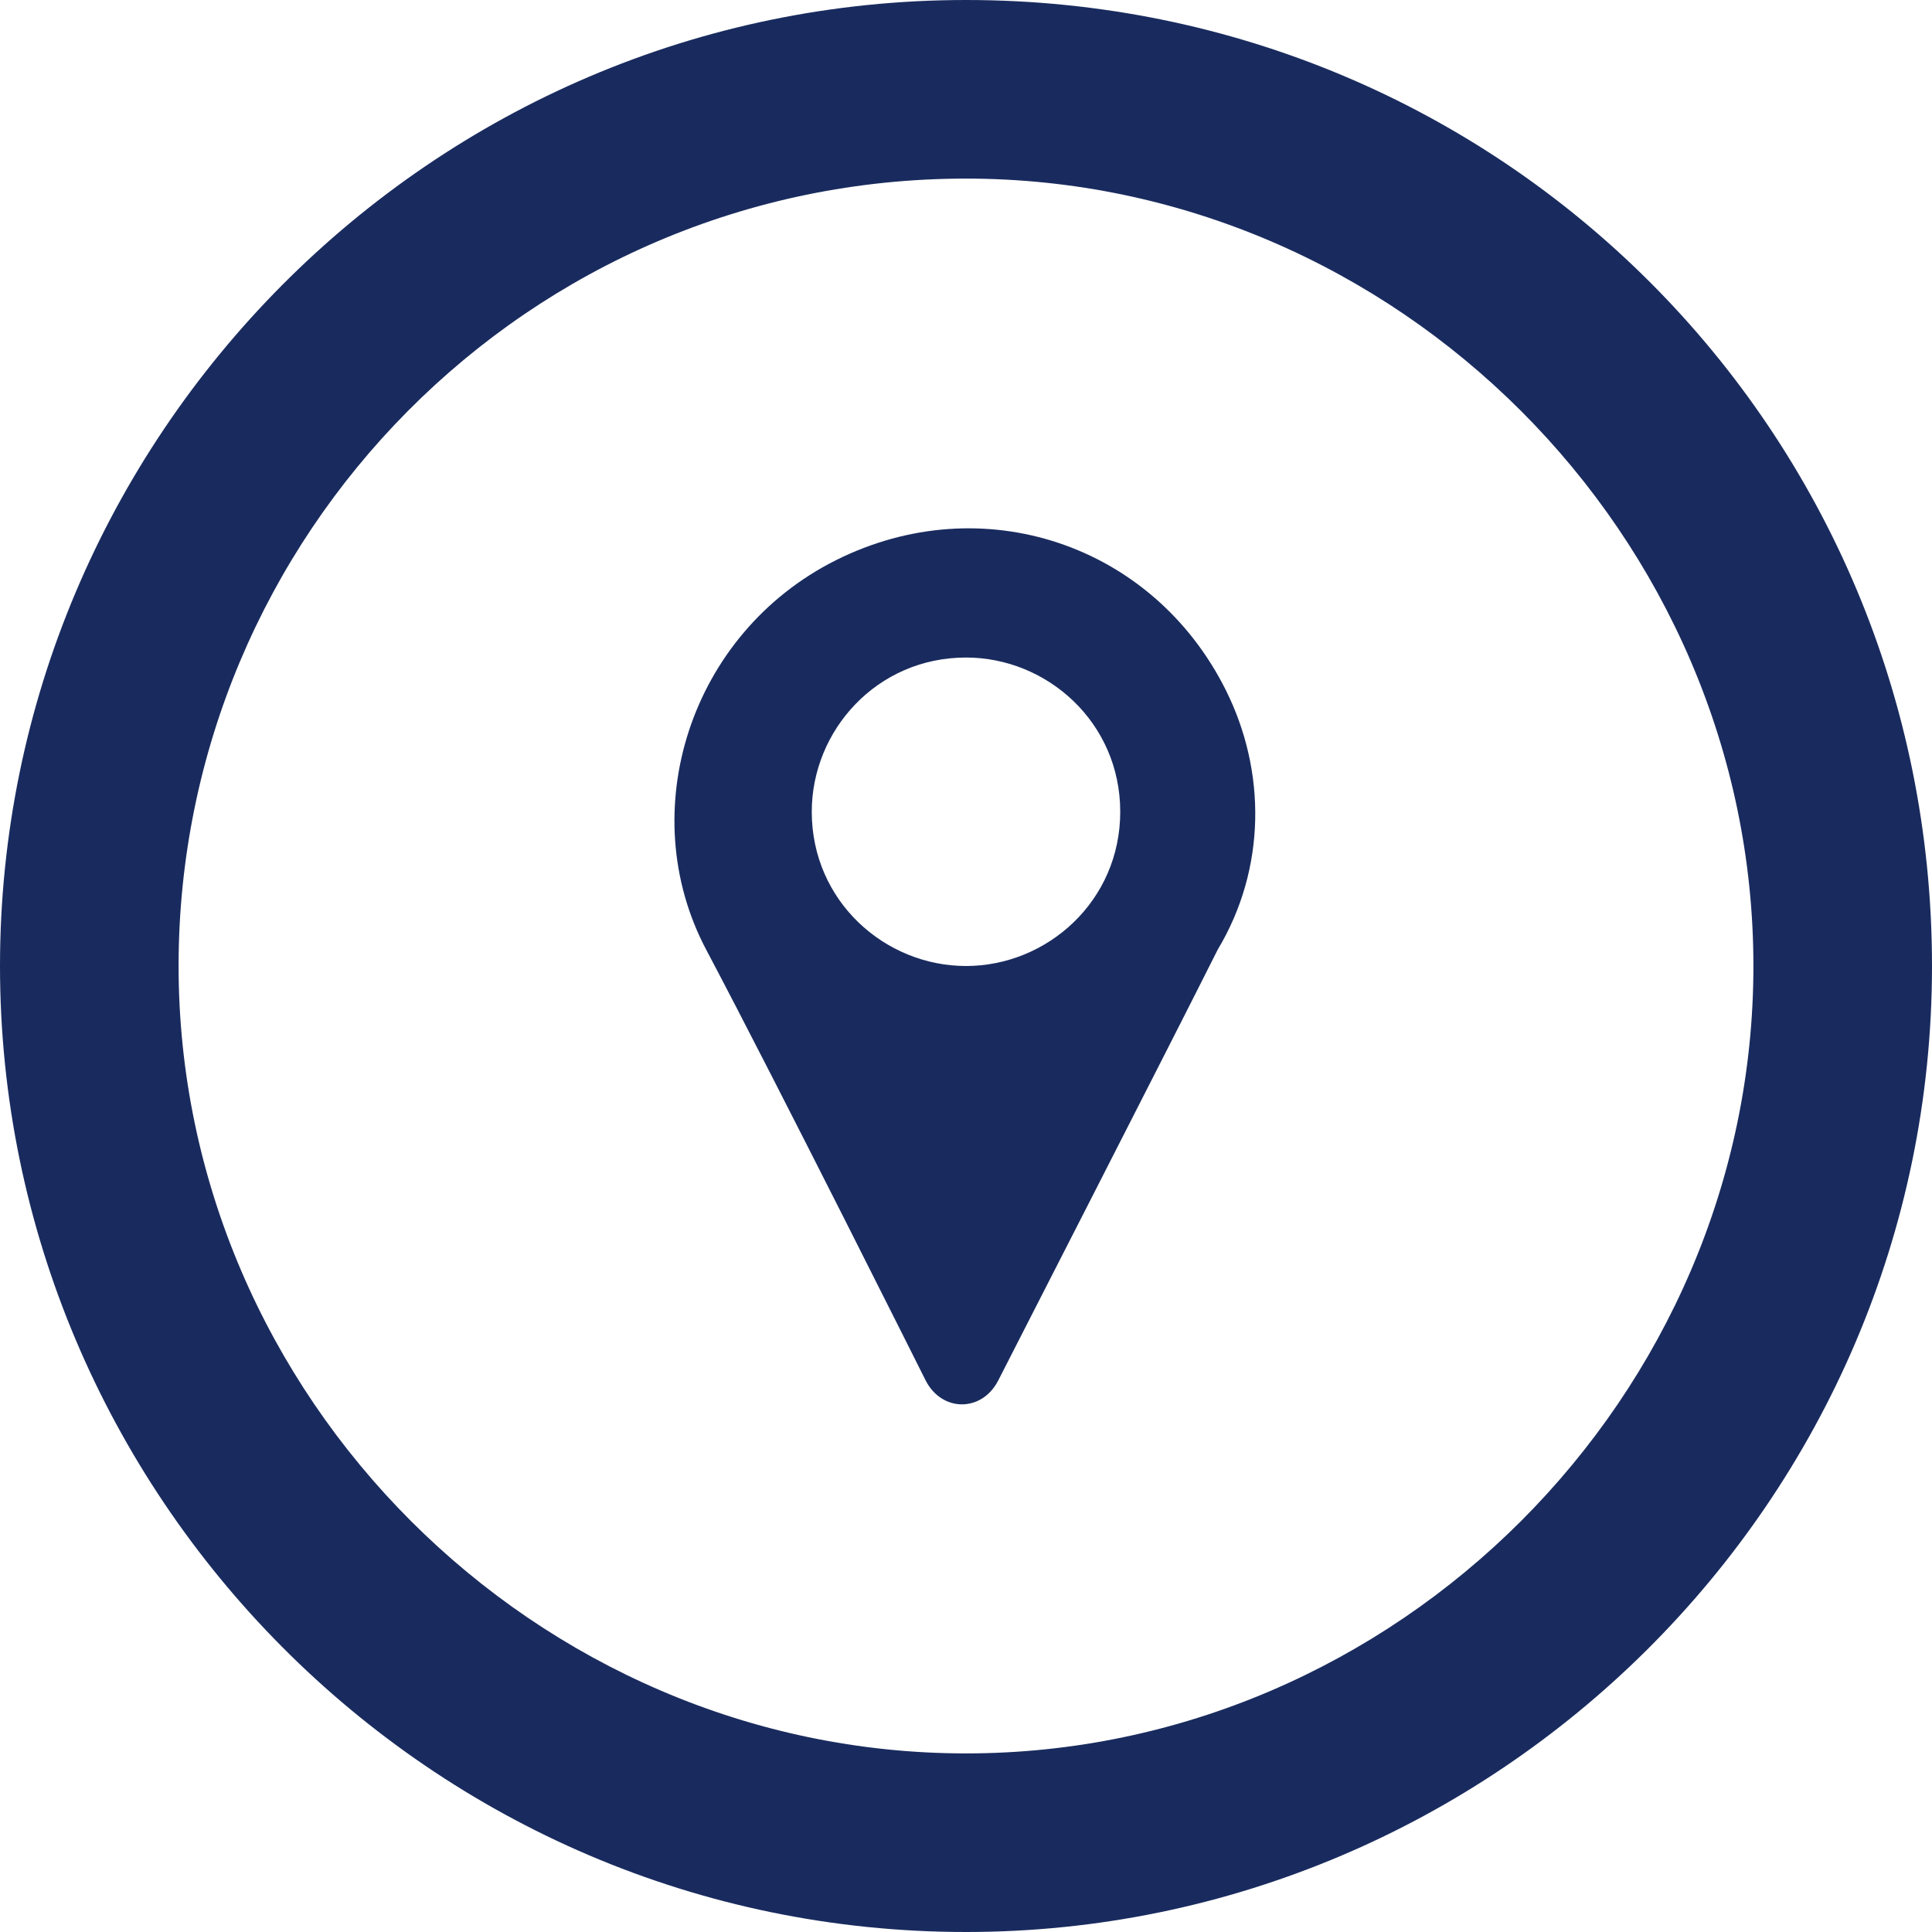
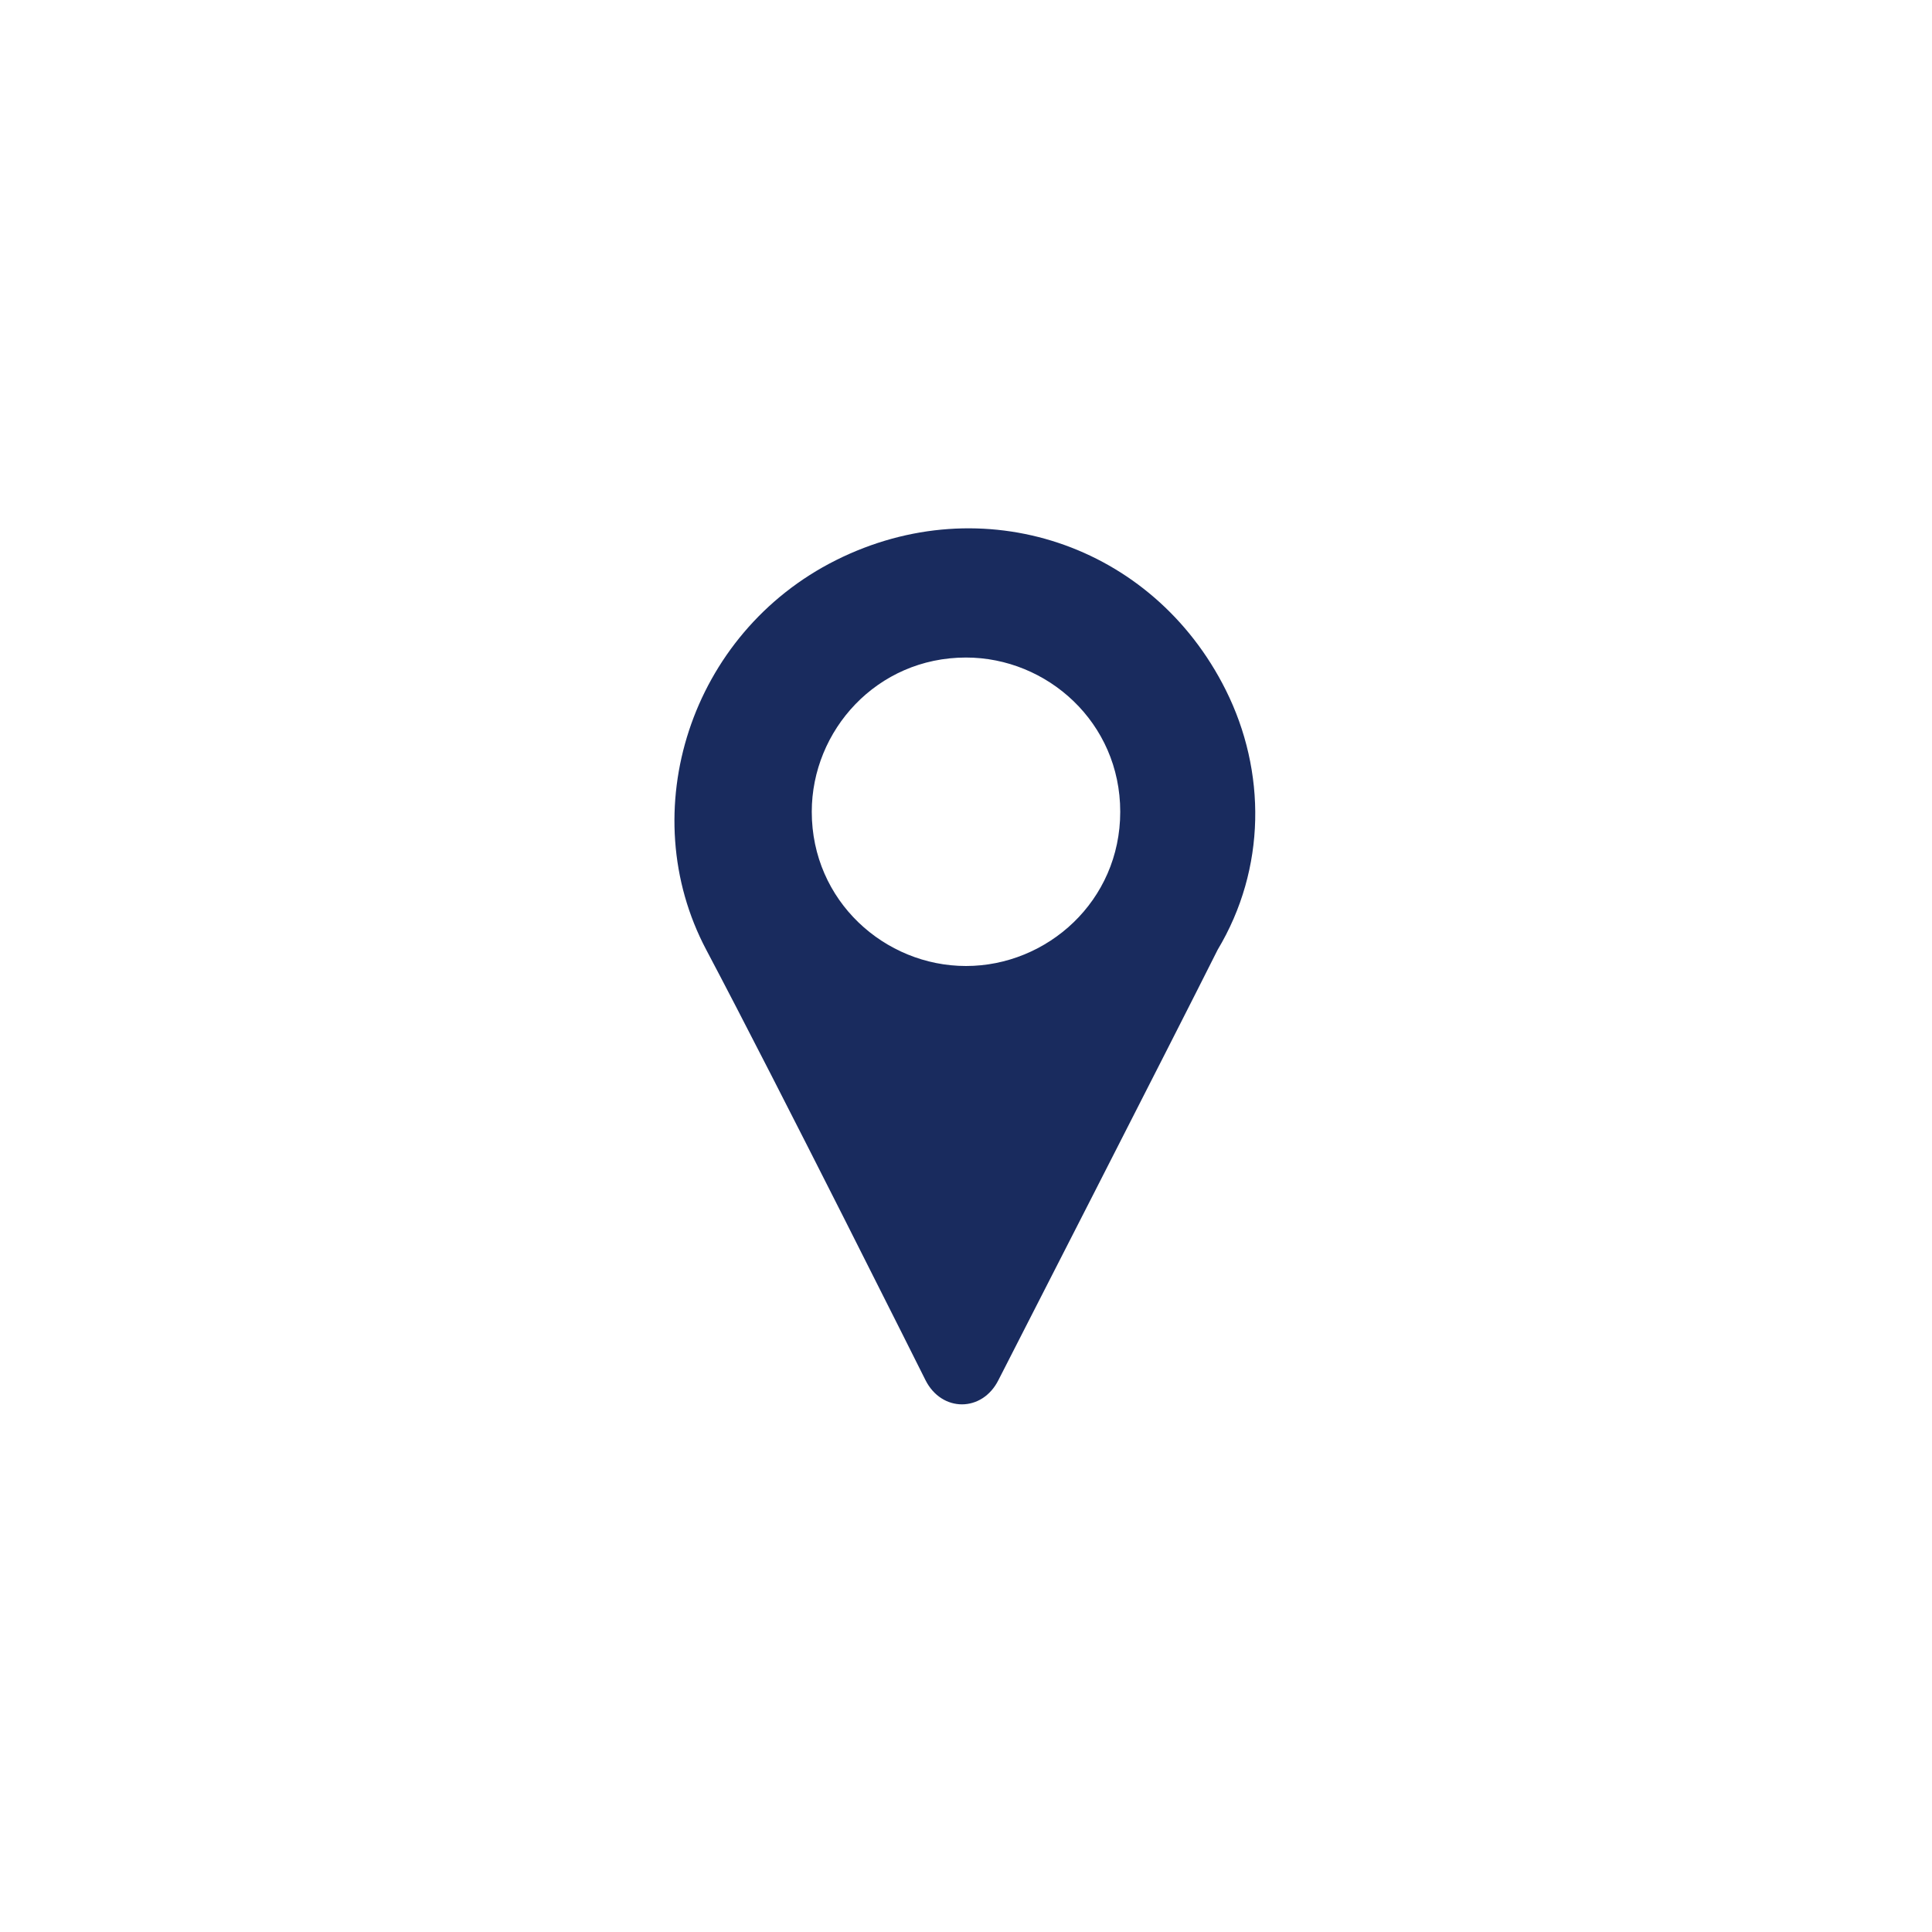
<svg xmlns="http://www.w3.org/2000/svg" version="1.1" id="レイヤー_1" x="0px" y="0px" width="23.8px" height="23.8px" viewBox="0 0 23.8 23.8" style="enable-background:new 0 0 23.8 23.8;" xml:space="preserve">
  <style type="text/css">
	.st0{fill:#192B5E;}
</style>
  <g>
-     <path class="st0" d="M11.9,23.8C5.3,23.8,0,18.4,0,11.9S5.3,0,11.9,0s11.9,5.3,11.9,11.9S18.4,23.8,11.9,23.8z M11.9,2.2   c-5.4,0-9.7,4.4-9.7,9.7s4.4,9.7,9.7,9.7s9.7-4.4,9.7-9.7S17.2,2.2,11.9,2.2z" />
-   </g>
+     </g>
  <g>
    <path class="st0" d="M15.1,8.5c-0.9-1.8-3-2.5-4.8-1.6C8.5,7.8,7.8,10,8.7,11.7s2.7,5.3,2.7,5.3c0.2,0.4,0.7,0.4,0.9,0   c0,0,2.2-4.3,2.7-5.3C15.6,10.7,15.6,9.5,15.1,8.5z M11.9,11.9c-1,0-1.9-0.8-1.9-1.9c0-1,0.8-1.9,1.9-1.9c1,0,1.9,0.8,1.9,1.9   S12.9,11.9,11.9,11.9z" />
  </g>
  <g>
</g>
  <g>
</g>
  <g>
</g>
  <g>
</g>
  <g>
</g>
  <g>
</g>
</svg>